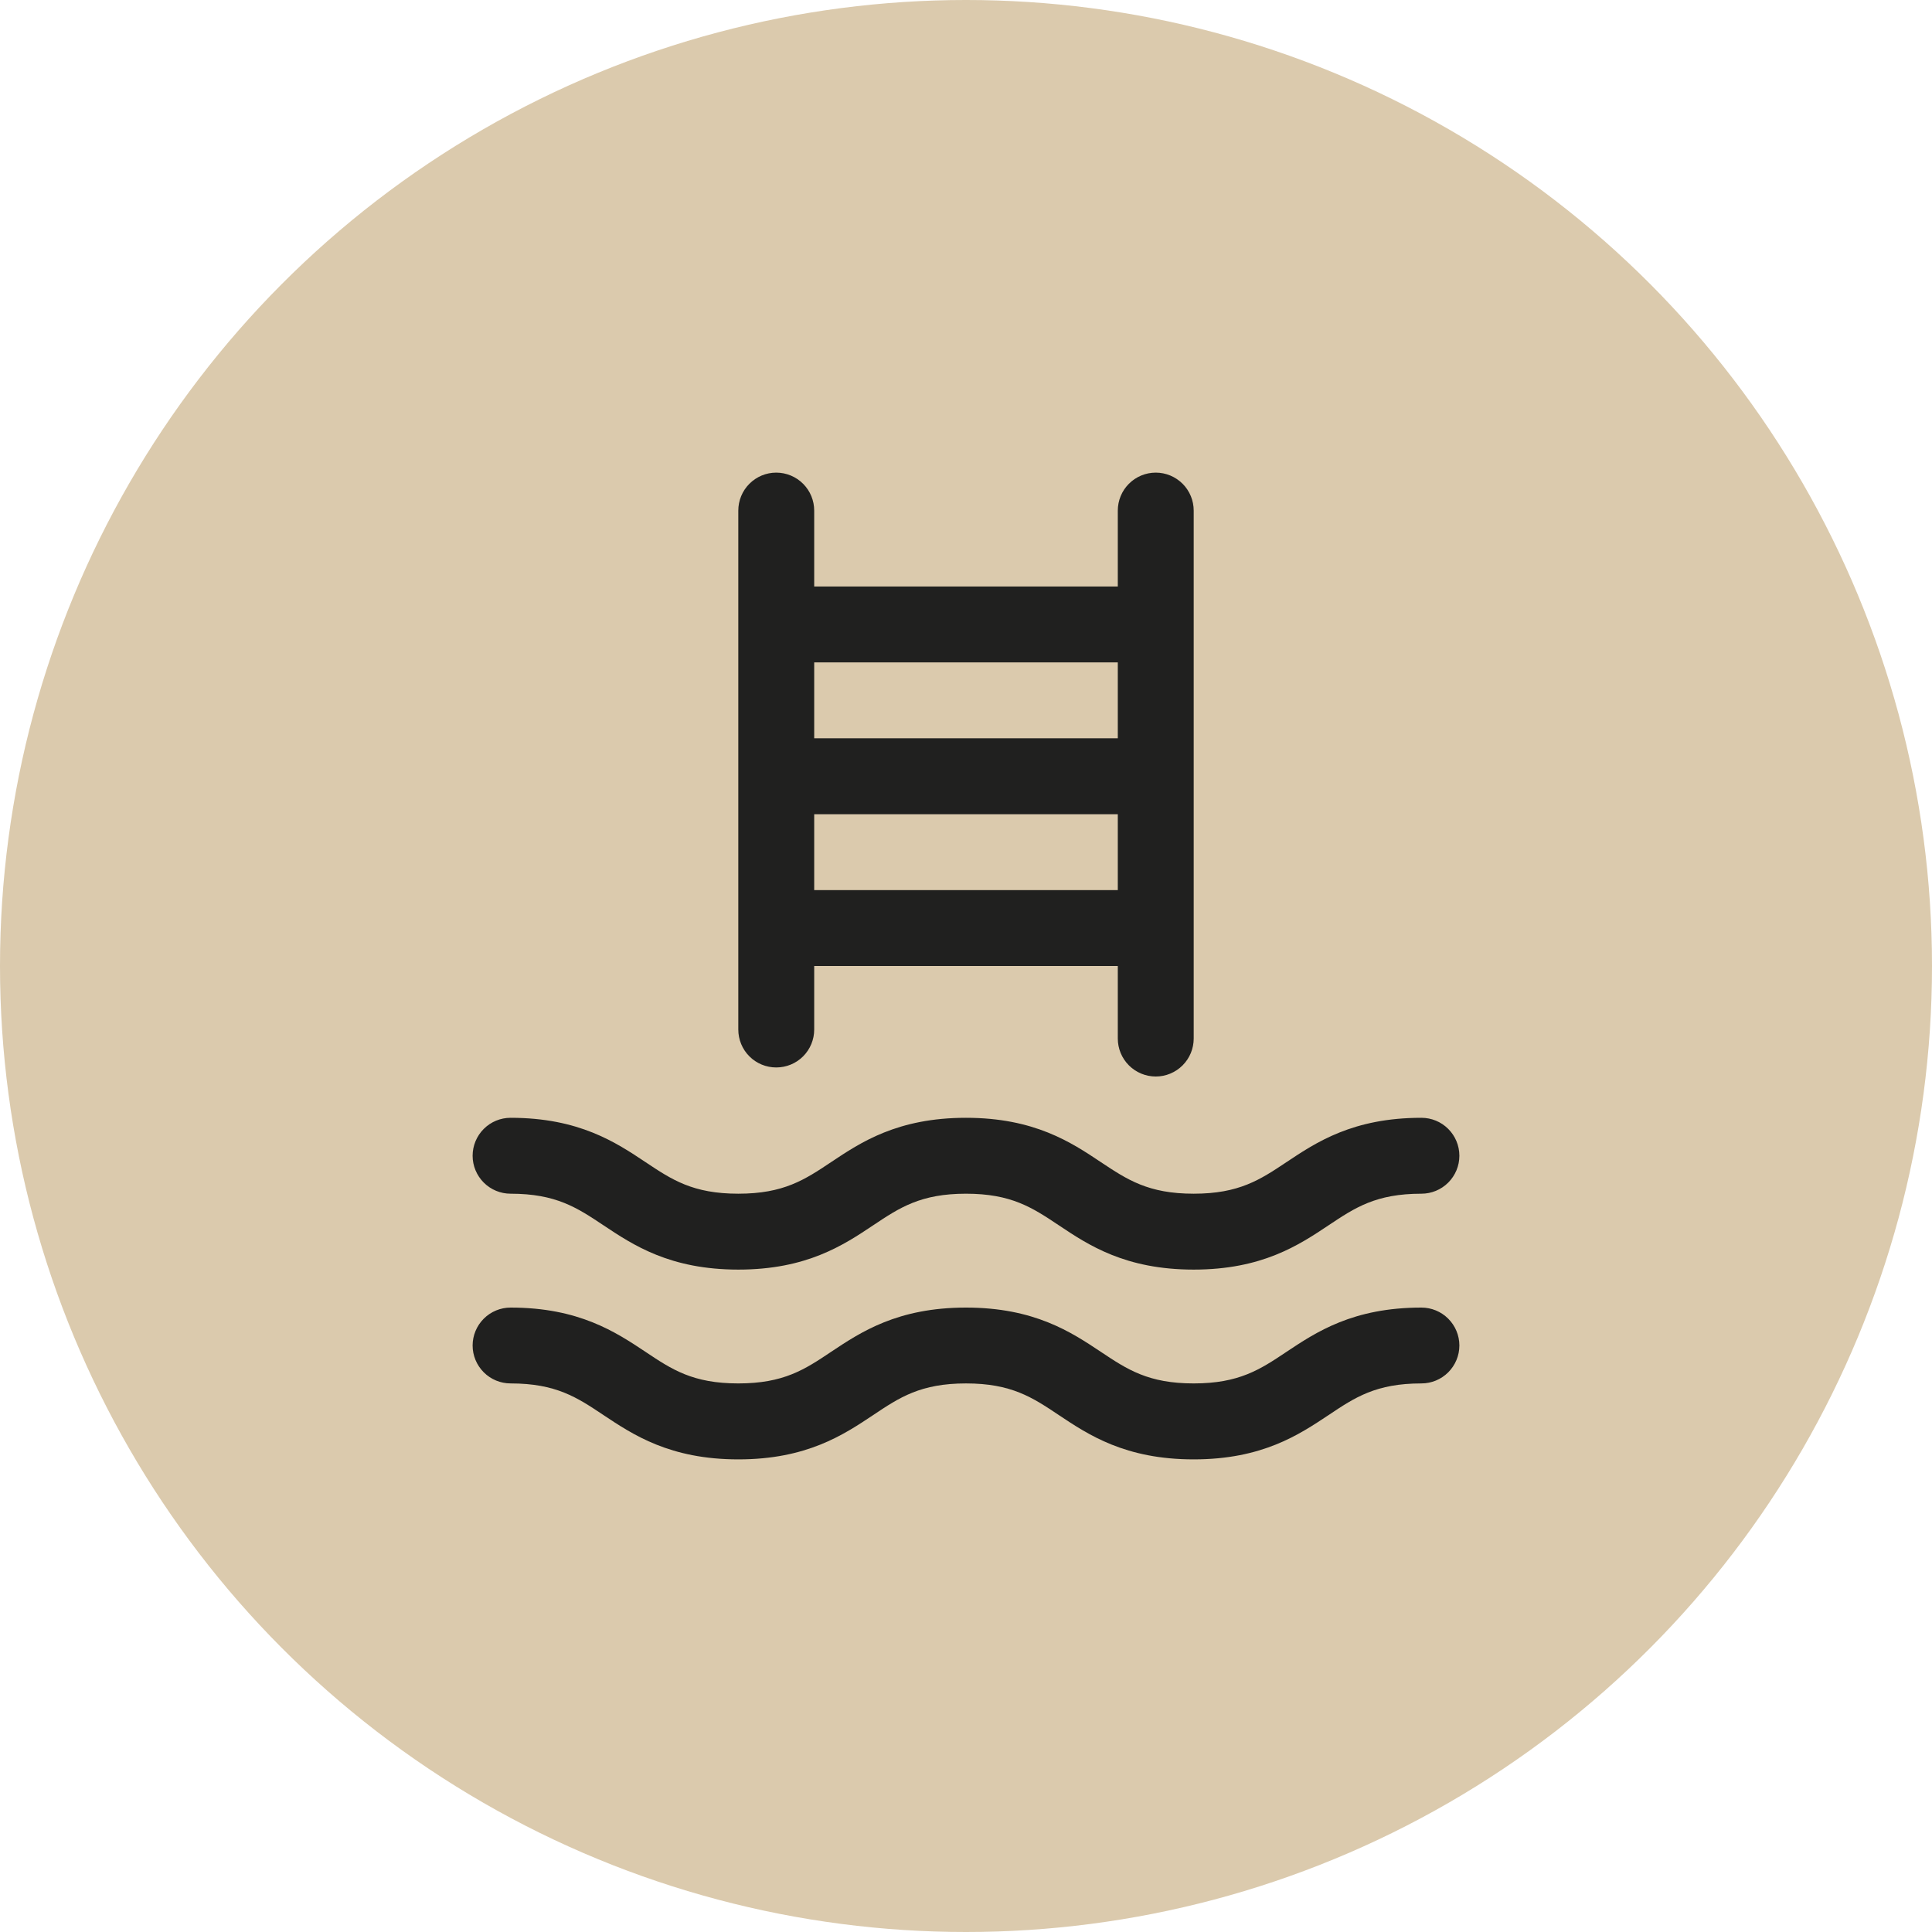
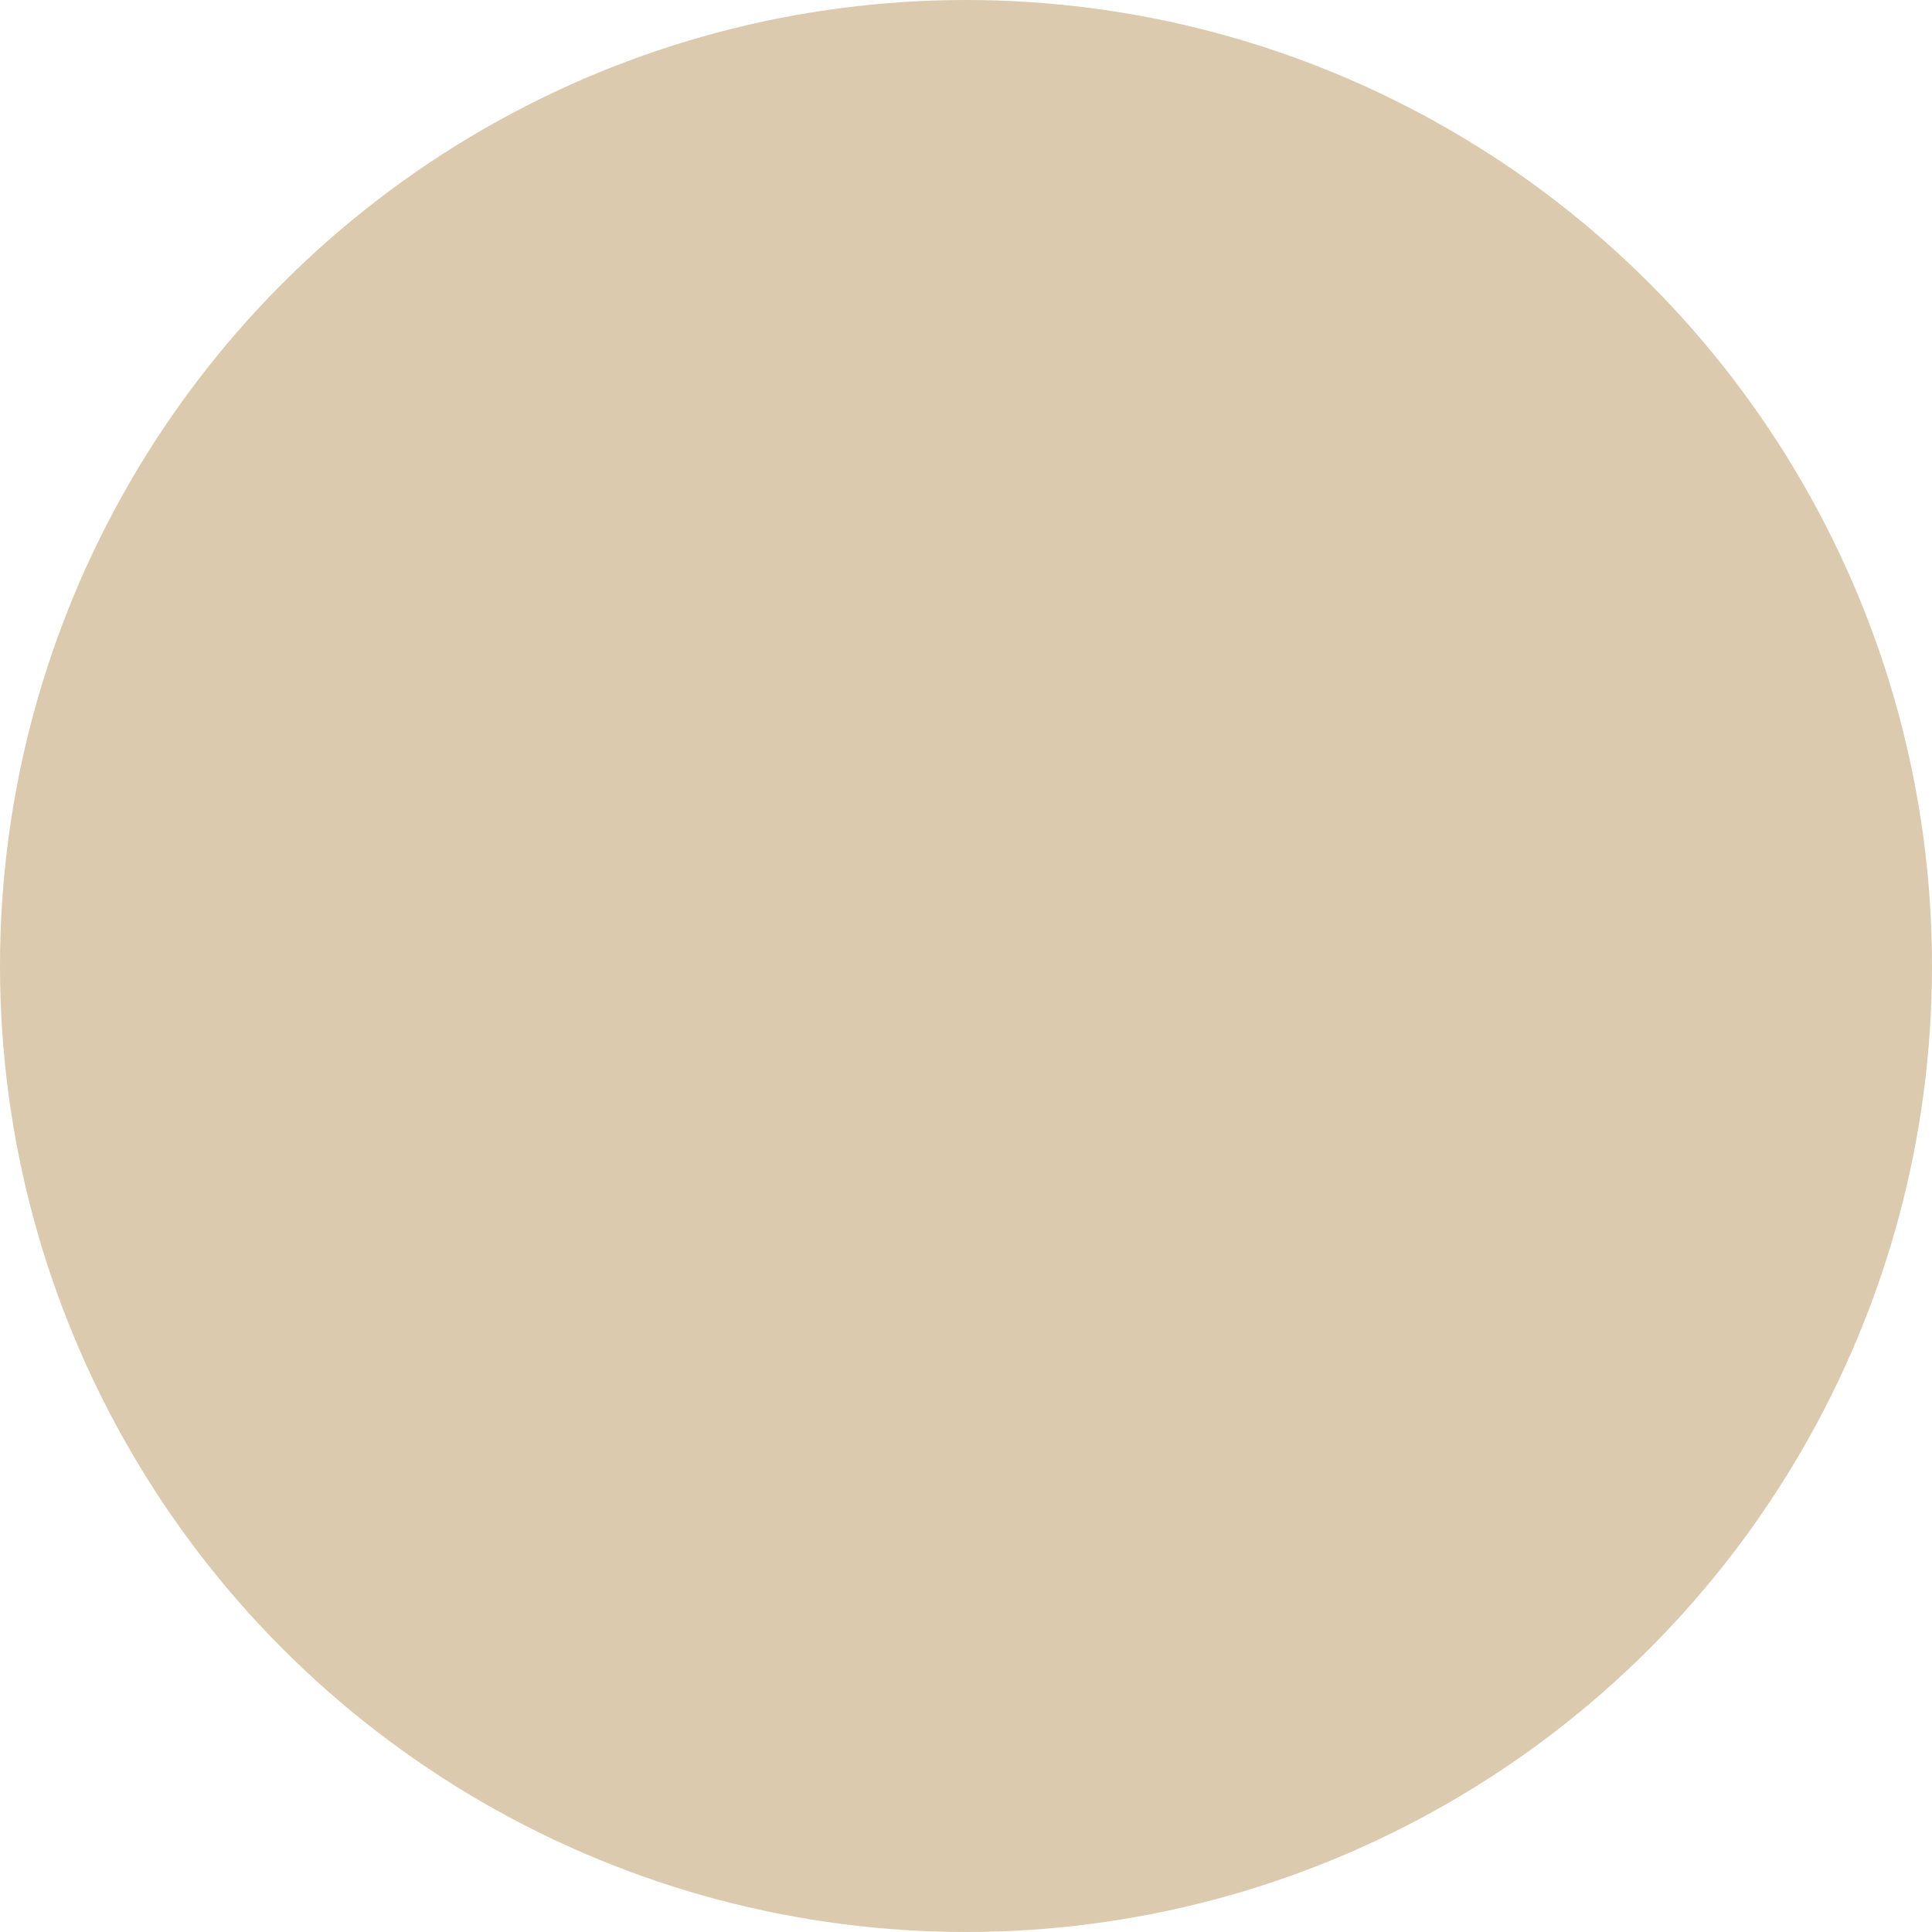
<svg xmlns="http://www.w3.org/2000/svg" width="35" height="35" viewBox="0 0 35 35" fill="none">
  <g clip-path="url(#clip0_2151_21)">
    <circle cx="17.5" cy="17.5" r="17.5" fill="#DBCAAD" />
-     <path d="M14.062 19.338C14.245 19.338 14.42 19.266 14.549 19.137C14.678 19.008 14.75 18.833 14.75 18.651V17.5H20.25V18.814C20.25 18.996 20.322 19.171 20.451 19.3C20.58 19.429 20.755 19.502 20.938 19.502C21.12 19.502 21.295 19.429 21.424 19.3C21.553 19.171 21.625 18.996 21.625 18.814V9.25C21.625 9.068 21.553 8.893 21.424 8.764C21.295 8.635 21.12 8.562 20.938 8.562C20.755 8.562 20.58 8.635 20.451 8.764C20.322 8.893 20.25 9.068 20.25 9.25V10.625H14.75V9.25C14.75 9.068 14.678 8.893 14.549 8.764C14.42 8.635 14.245 8.562 14.062 8.562C13.88 8.562 13.705 8.635 13.576 8.764C13.447 8.893 13.375 9.068 13.375 9.25V18.651C13.375 18.833 13.447 19.008 13.576 19.137C13.705 19.266 13.88 19.338 14.062 19.338ZM14.75 16.125V14.75H20.25V16.125H14.75ZM20.25 12V13.375H14.75V12H20.25ZM8.562 20.938C8.562 20.755 8.635 20.58 8.764 20.451C8.893 20.322 9.068 20.25 9.25 20.25C10.489 20.25 11.157 20.695 11.694 21.053C12.172 21.372 12.552 21.625 13.375 21.625C14.198 21.625 14.578 21.372 15.056 21.053C15.592 20.695 16.259 20.25 17.499 20.25C18.739 20.25 19.407 20.695 19.943 21.053C20.423 21.372 20.803 21.625 21.625 21.625C22.447 21.625 22.828 21.372 23.306 21.053C23.843 20.695 24.509 20.25 25.75 20.25C25.932 20.25 26.107 20.322 26.236 20.451C26.365 20.58 26.438 20.755 26.438 20.938C26.438 21.12 26.365 21.295 26.236 21.424C26.107 21.553 25.932 21.625 25.75 21.625C24.927 21.625 24.547 21.878 24.069 22.197C23.532 22.555 22.866 23 21.625 23C20.384 23 19.717 22.555 19.181 22.197C18.703 21.878 18.322 21.625 17.5 21.625C16.678 21.625 16.297 21.878 15.819 22.197C15.283 22.555 14.616 23 13.376 23C12.136 23 11.469 22.555 10.932 22.197C10.453 21.878 10.073 21.625 9.25 21.625C9.068 21.625 8.893 21.553 8.764 21.424C8.635 21.295 8.562 21.12 8.562 20.938ZM26.438 24.375C26.438 24.557 26.365 24.732 26.236 24.861C26.107 24.99 25.932 25.062 25.75 25.062C24.927 25.062 24.547 25.315 24.069 25.635C23.532 25.992 22.866 26.438 21.625 26.438C20.384 26.438 19.717 25.992 19.181 25.635C18.703 25.315 18.322 25.062 17.5 25.062C16.678 25.062 16.297 25.315 15.819 25.635C15.283 25.992 14.616 26.438 13.376 26.438C12.136 26.438 11.469 25.992 10.932 25.635C10.453 25.315 10.073 25.062 9.25 25.062C9.068 25.062 8.893 24.99 8.764 24.861C8.635 24.732 8.562 24.557 8.562 24.375C8.562 24.193 8.635 24.018 8.764 23.889C8.893 23.76 9.068 23.688 9.25 23.688C10.489 23.688 11.157 24.133 11.694 24.49C12.172 24.81 12.552 25.062 13.375 25.062C14.198 25.062 14.578 24.81 15.056 24.49C15.592 24.133 16.259 23.688 17.499 23.688C18.739 23.688 19.407 24.133 19.943 24.49C20.423 24.81 20.803 25.062 21.625 25.062C22.447 25.062 22.828 24.81 23.306 24.49C23.843 24.133 24.509 23.688 25.75 23.688C25.932 23.688 26.107 23.76 26.236 23.889C26.365 24.018 26.438 24.193 26.438 24.375Z" fill="#20201F" />
  </g>
  <defs>
    <clipPath id="clip0_2151_21">
      <rect width="35" height="35" fill="white" />
    </clipPath>
  </defs>
</svg>